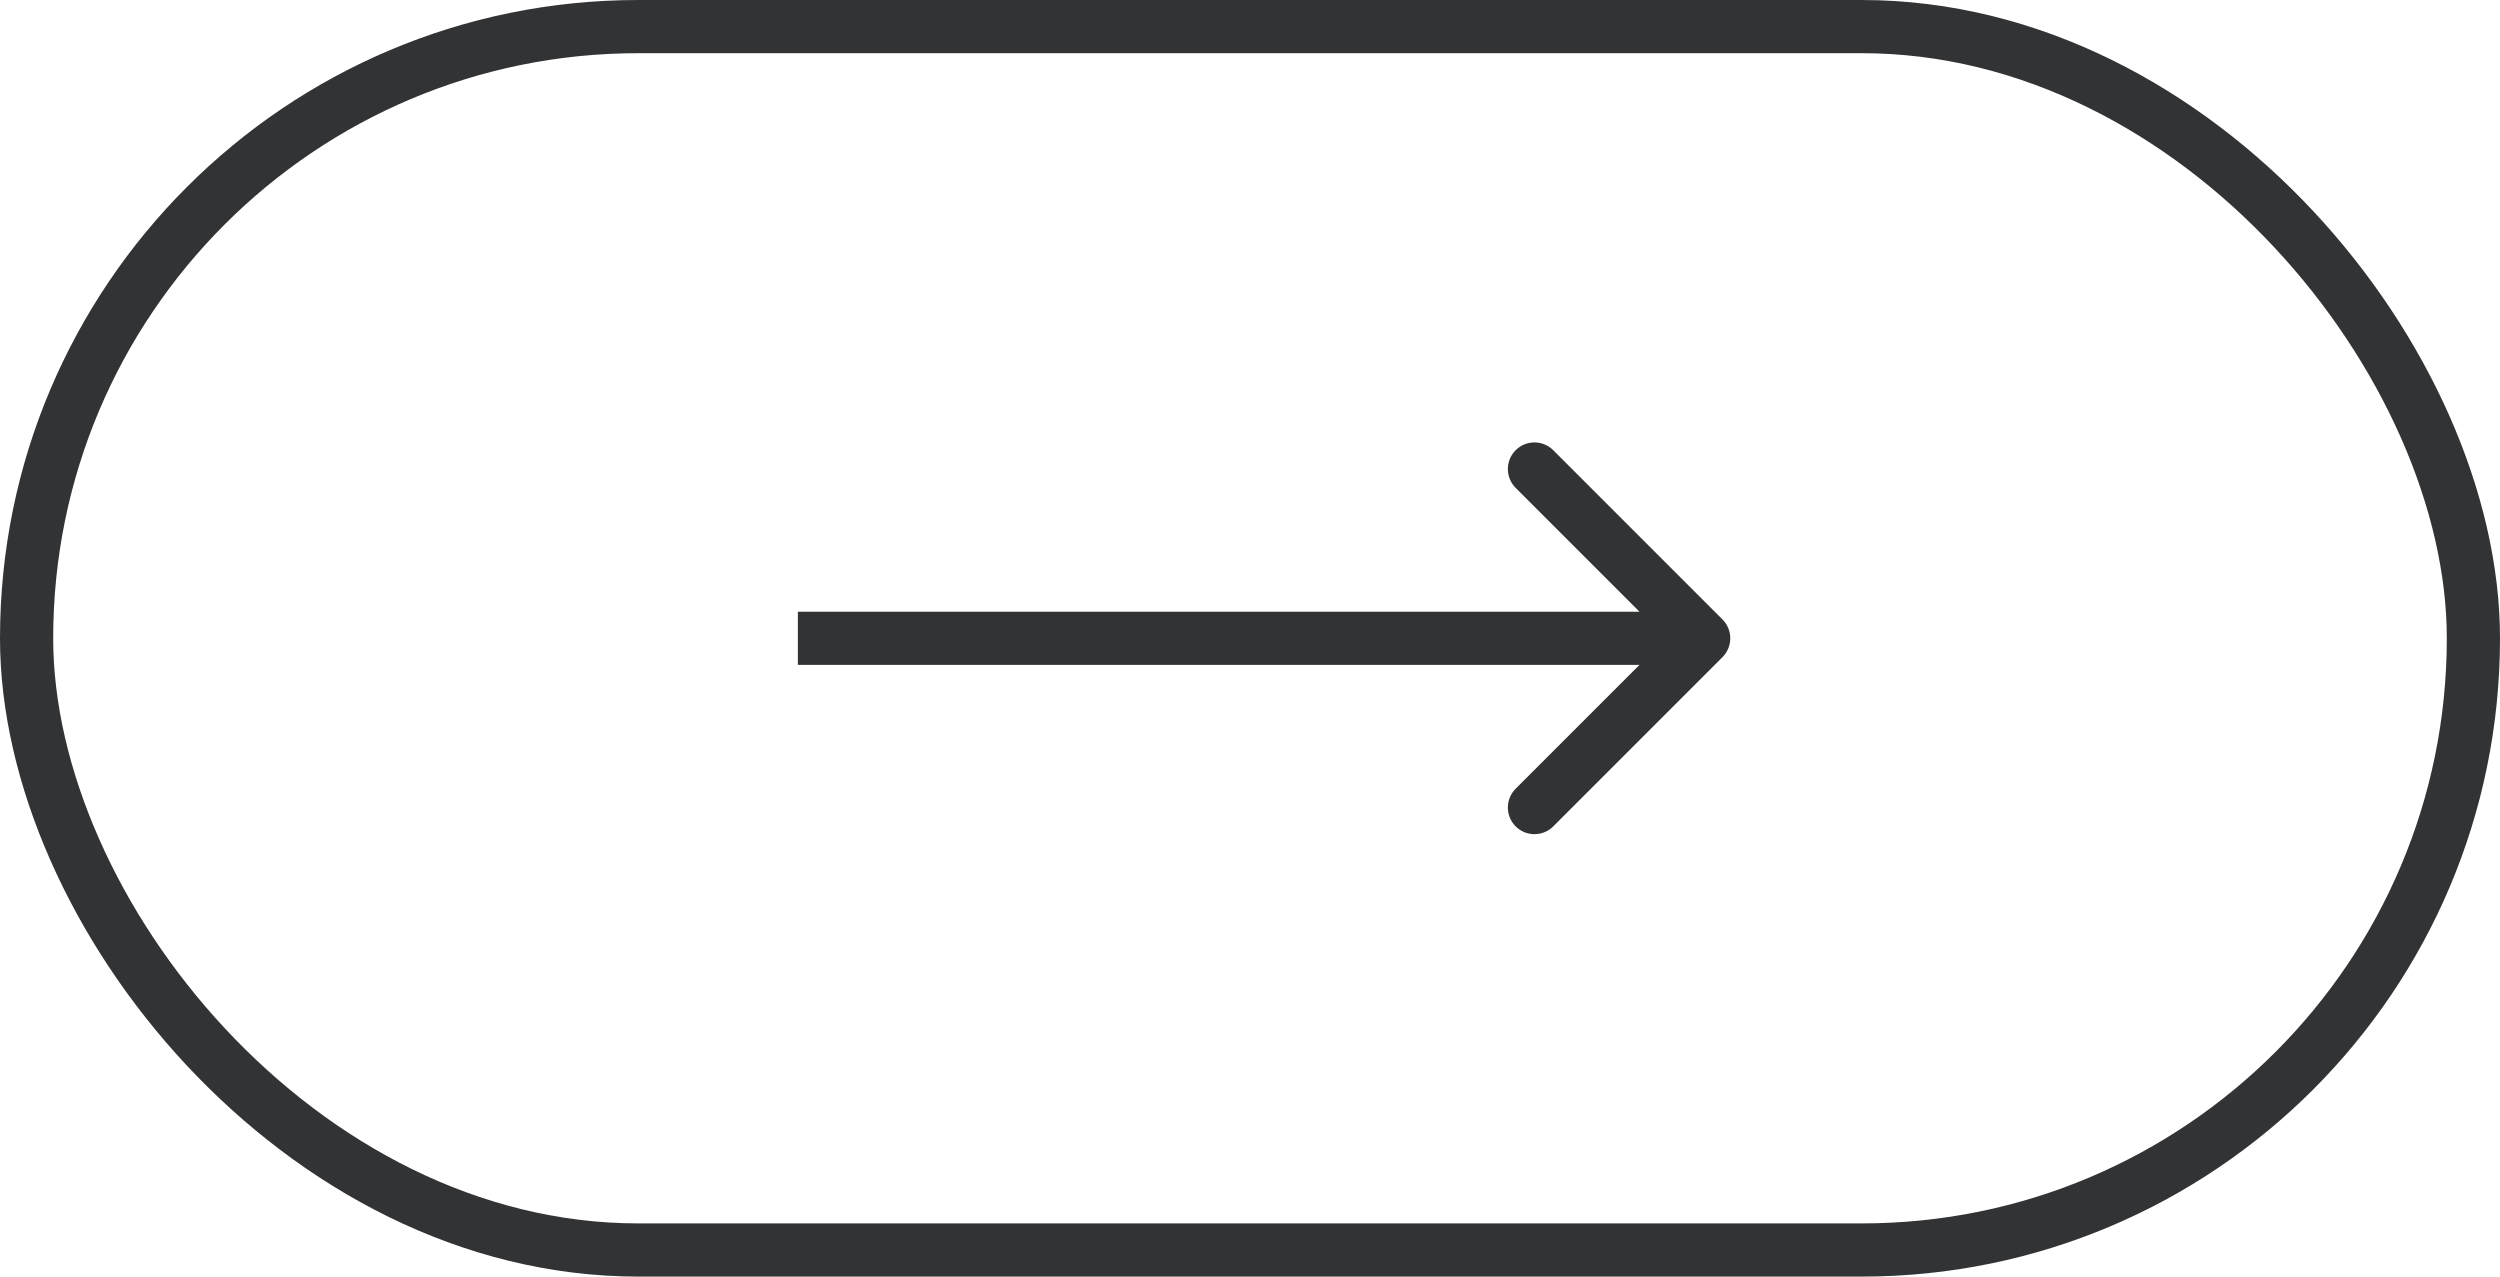
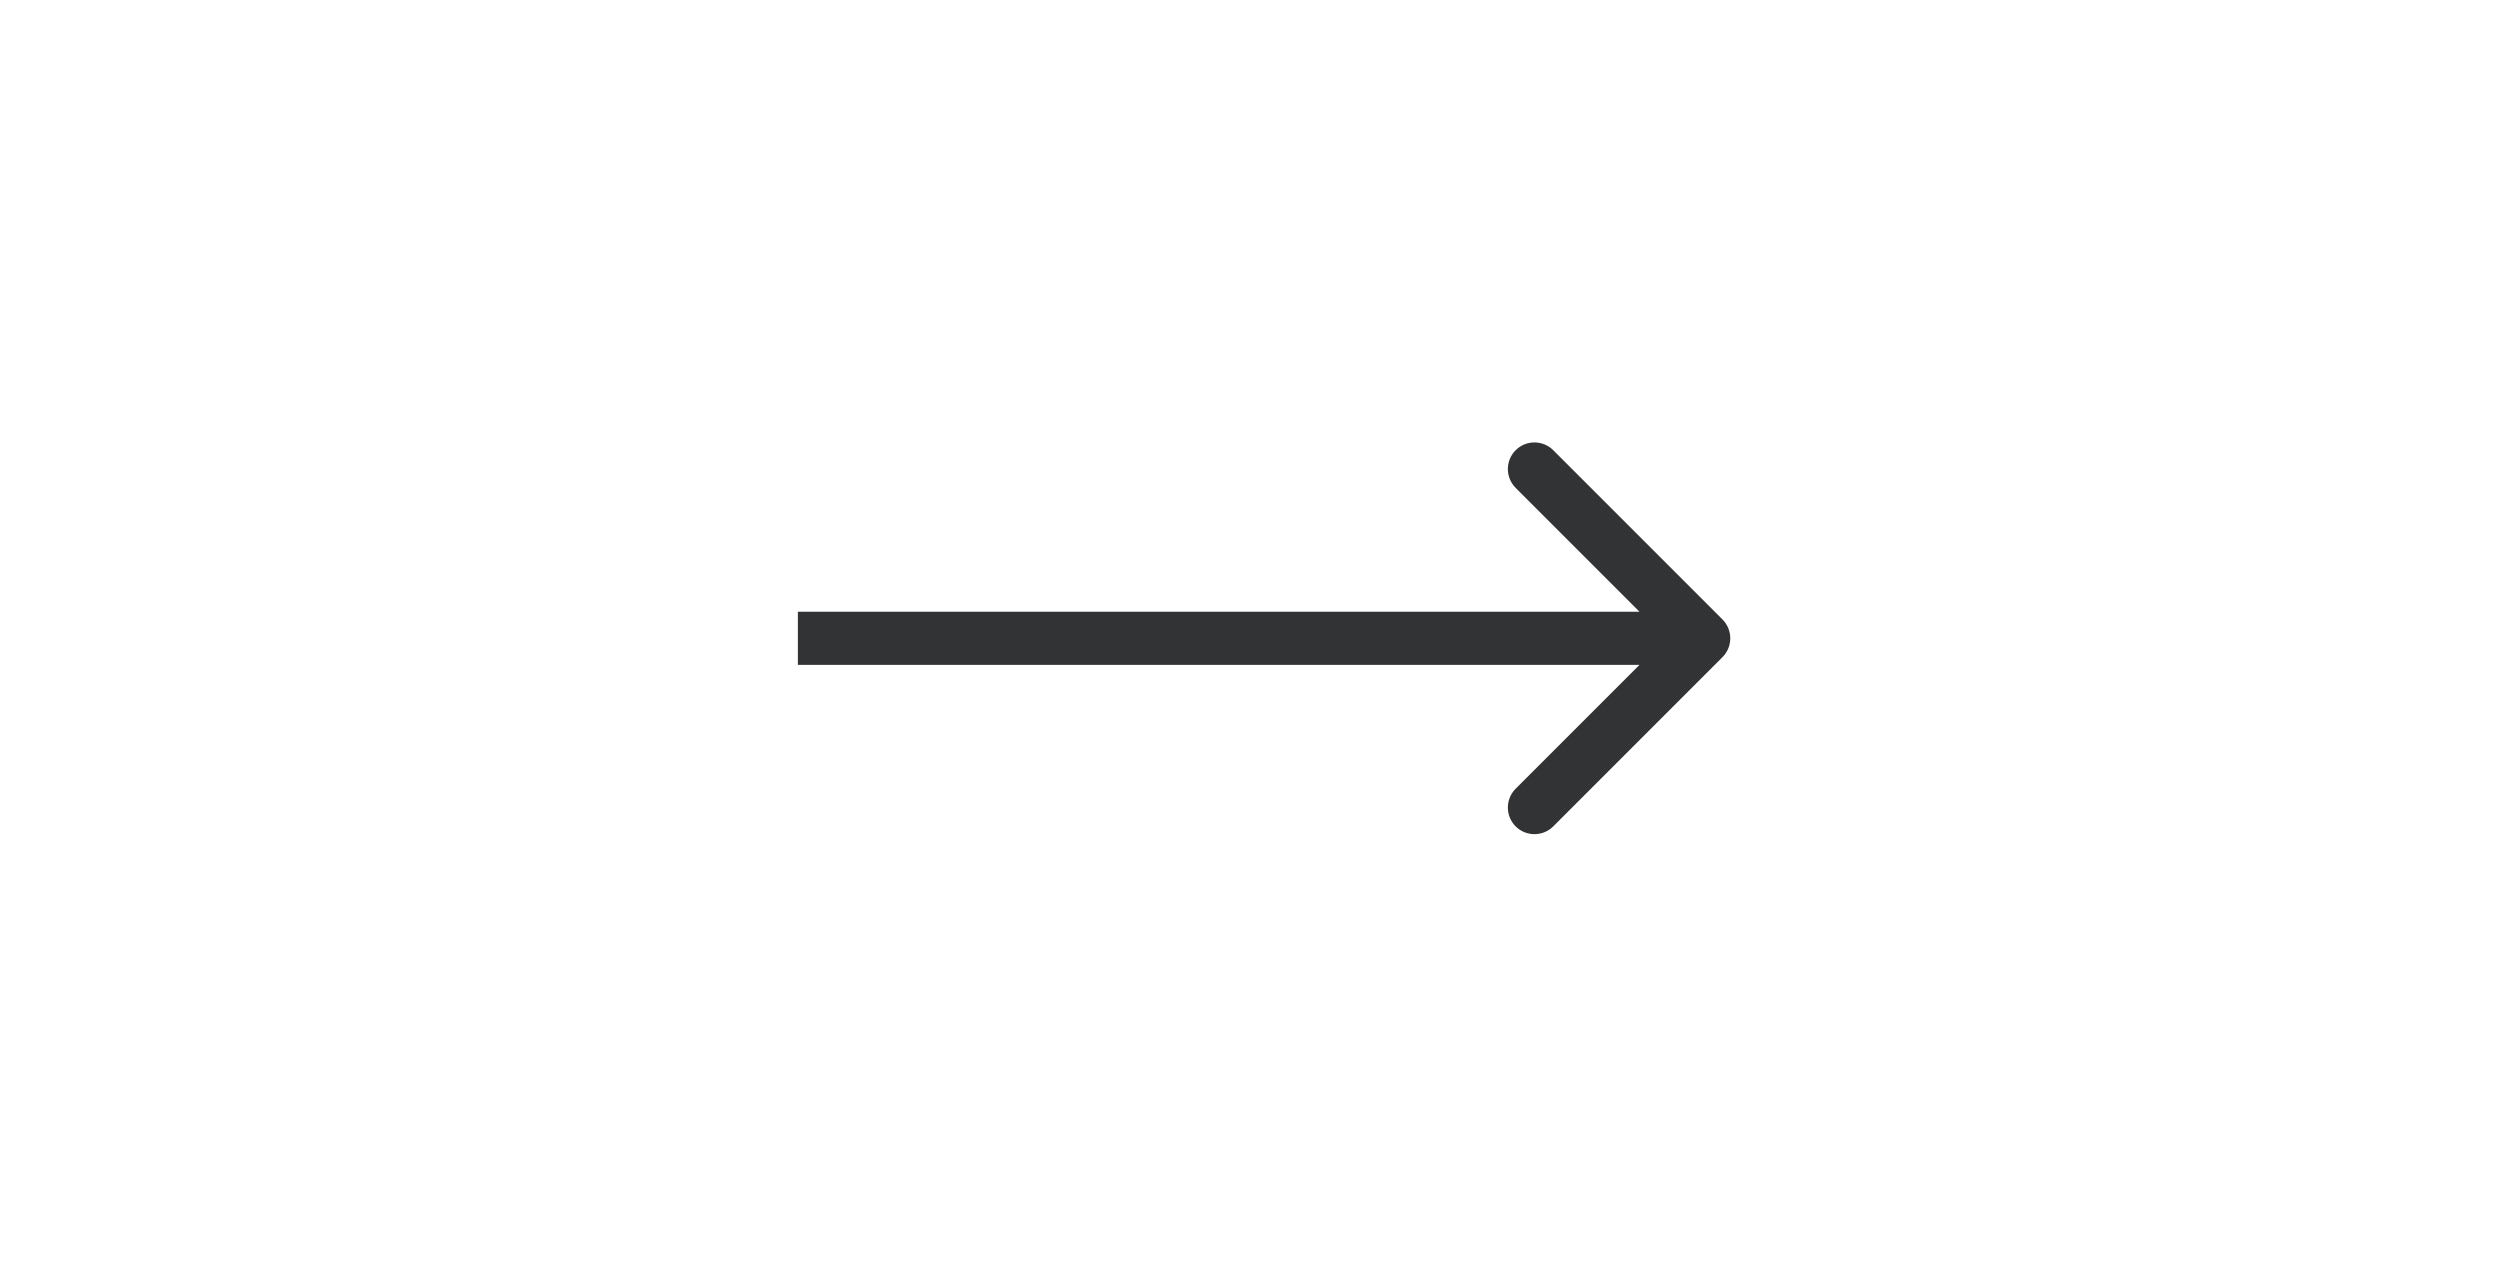
<svg xmlns="http://www.w3.org/2000/svg" width="47" height="24" viewBox="0 0 47 24" fill="none">
-   <rect x="0.5" y="0.5" width="46" height="23" rx="11.5" stroke="#323335" />
  <path d="M32.383 12.354C32.578 12.158 32.578 11.842 32.383 11.646L29.201 8.464C29.006 8.269 28.689 8.269 28.494 8.464C28.299 8.66 28.299 8.976 28.494 9.172L31.322 12L28.494 14.828C28.299 15.024 28.299 15.34 28.494 15.536C28.689 15.731 29.006 15.731 29.201 15.536L32.383 12.354ZM15 12.5H32.029V11.5H15V12.5Z" fill="#323335" />
</svg>